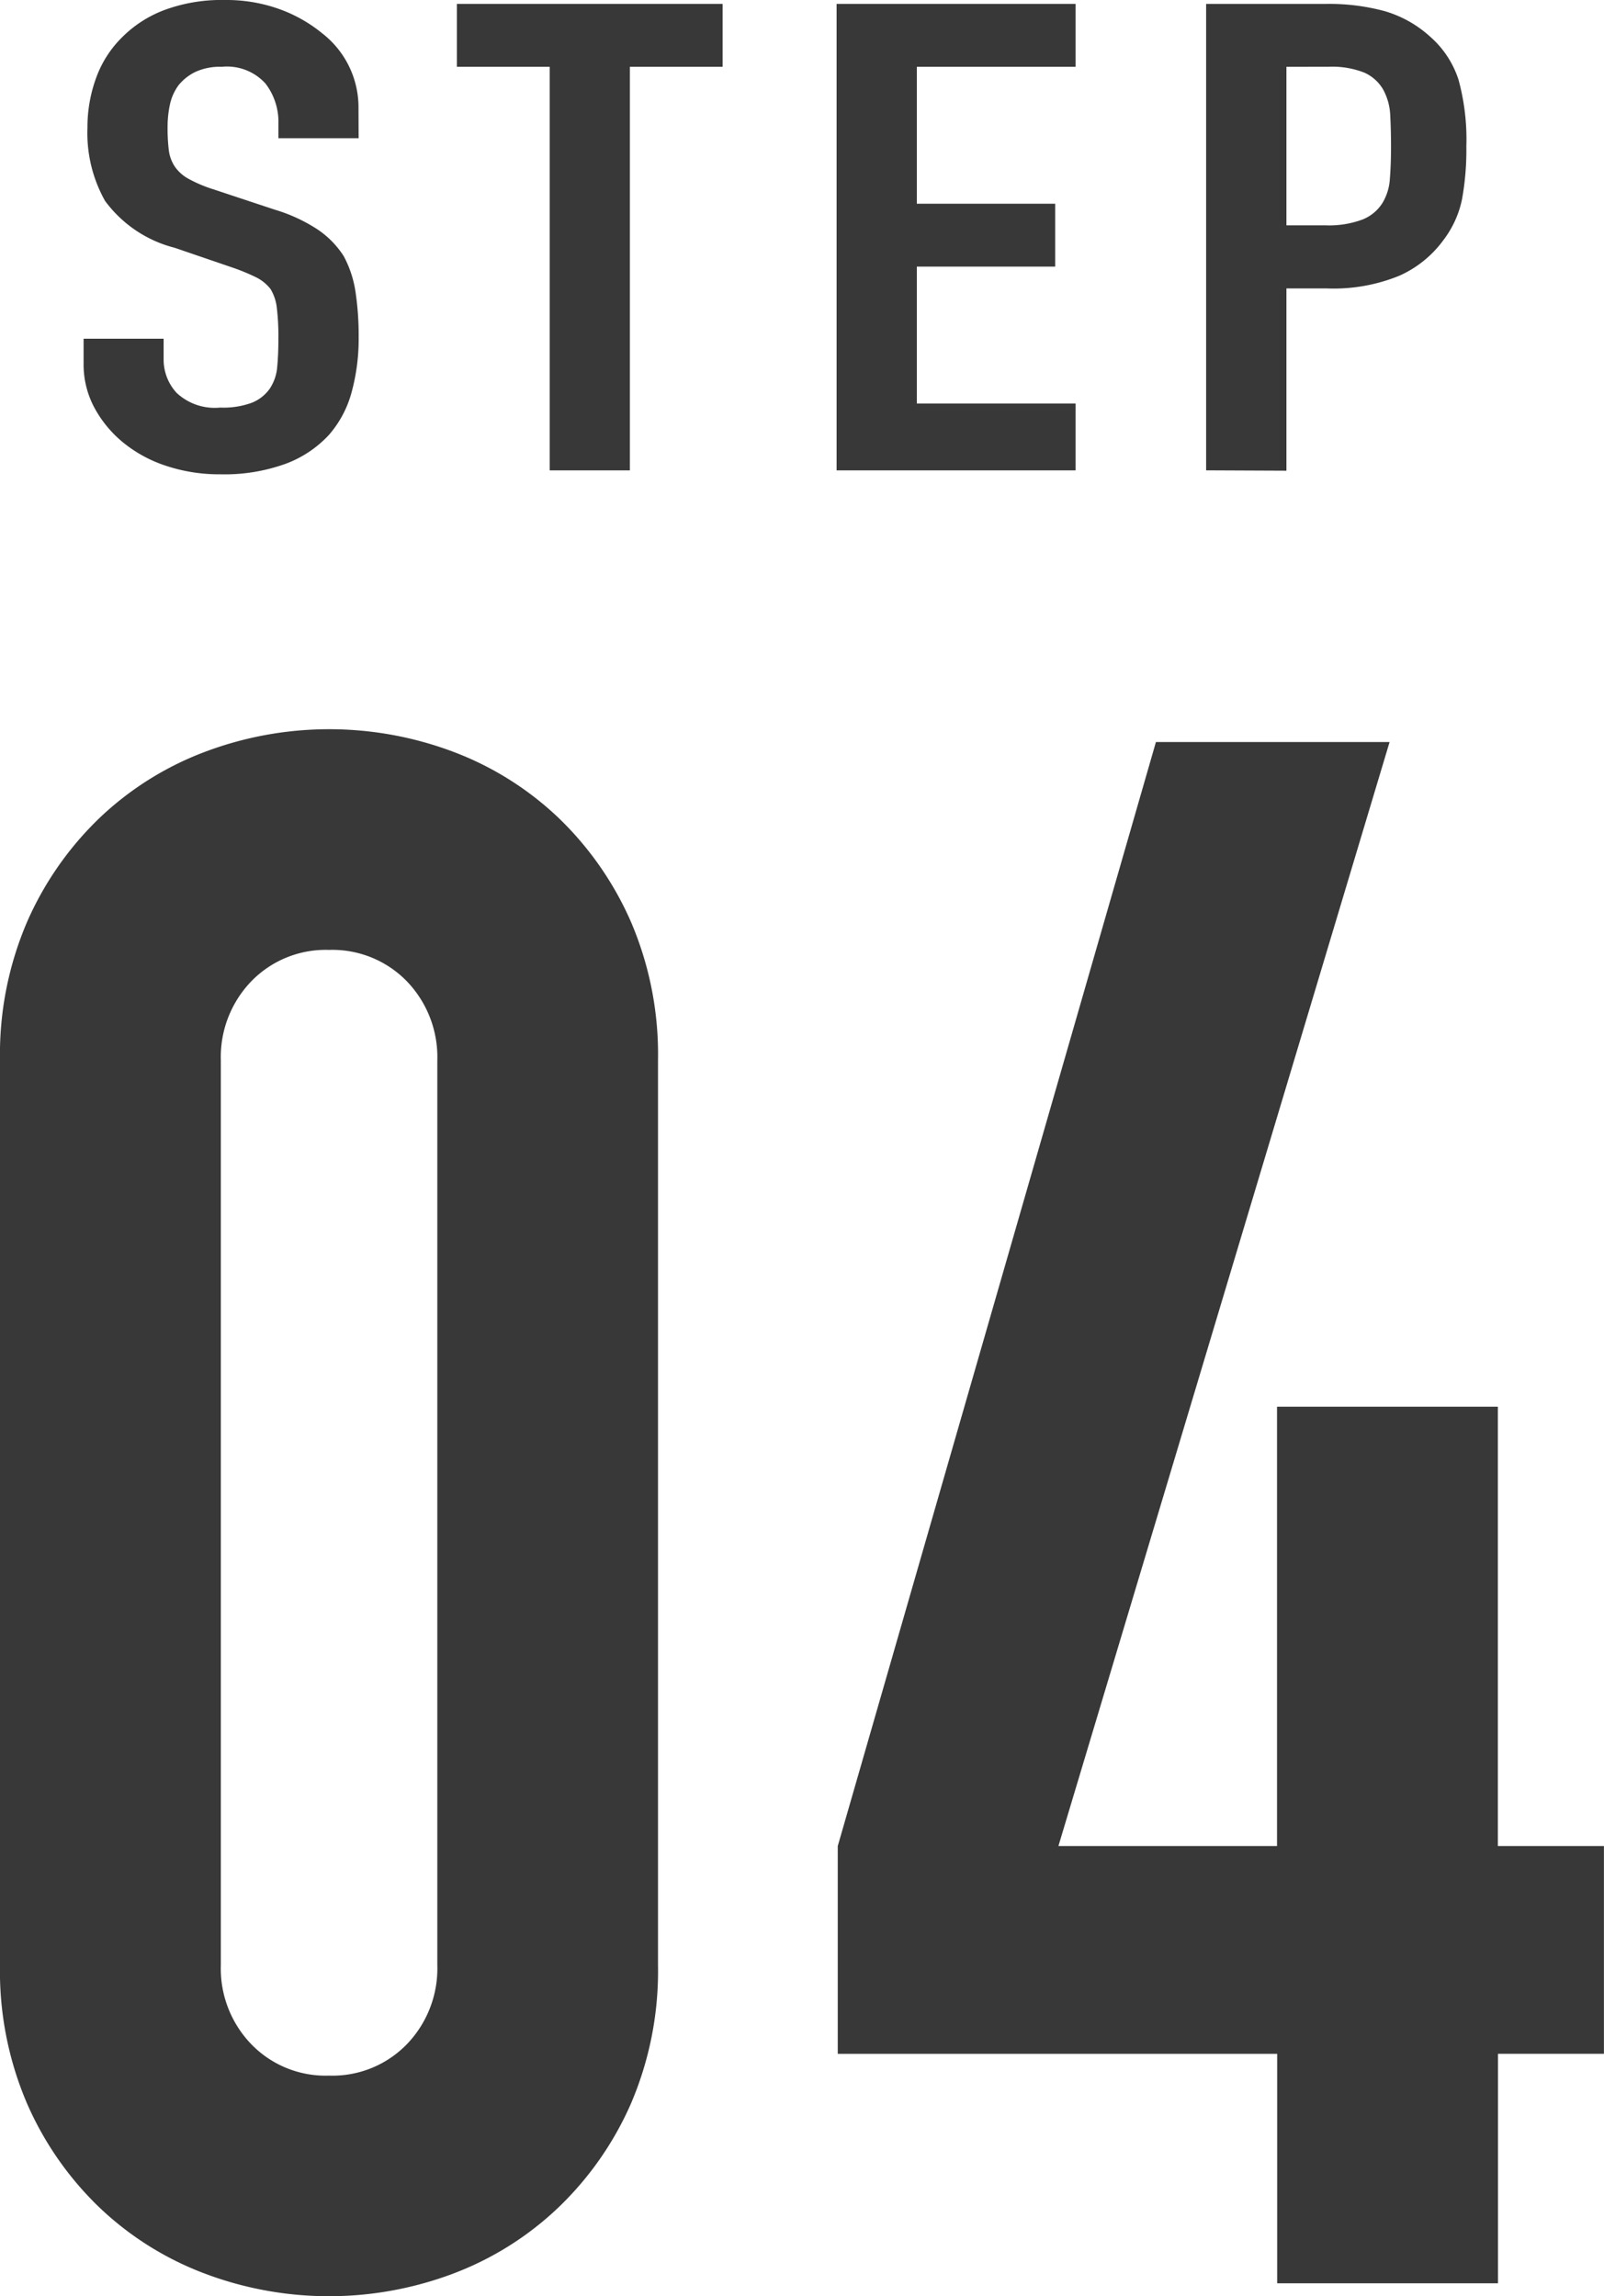
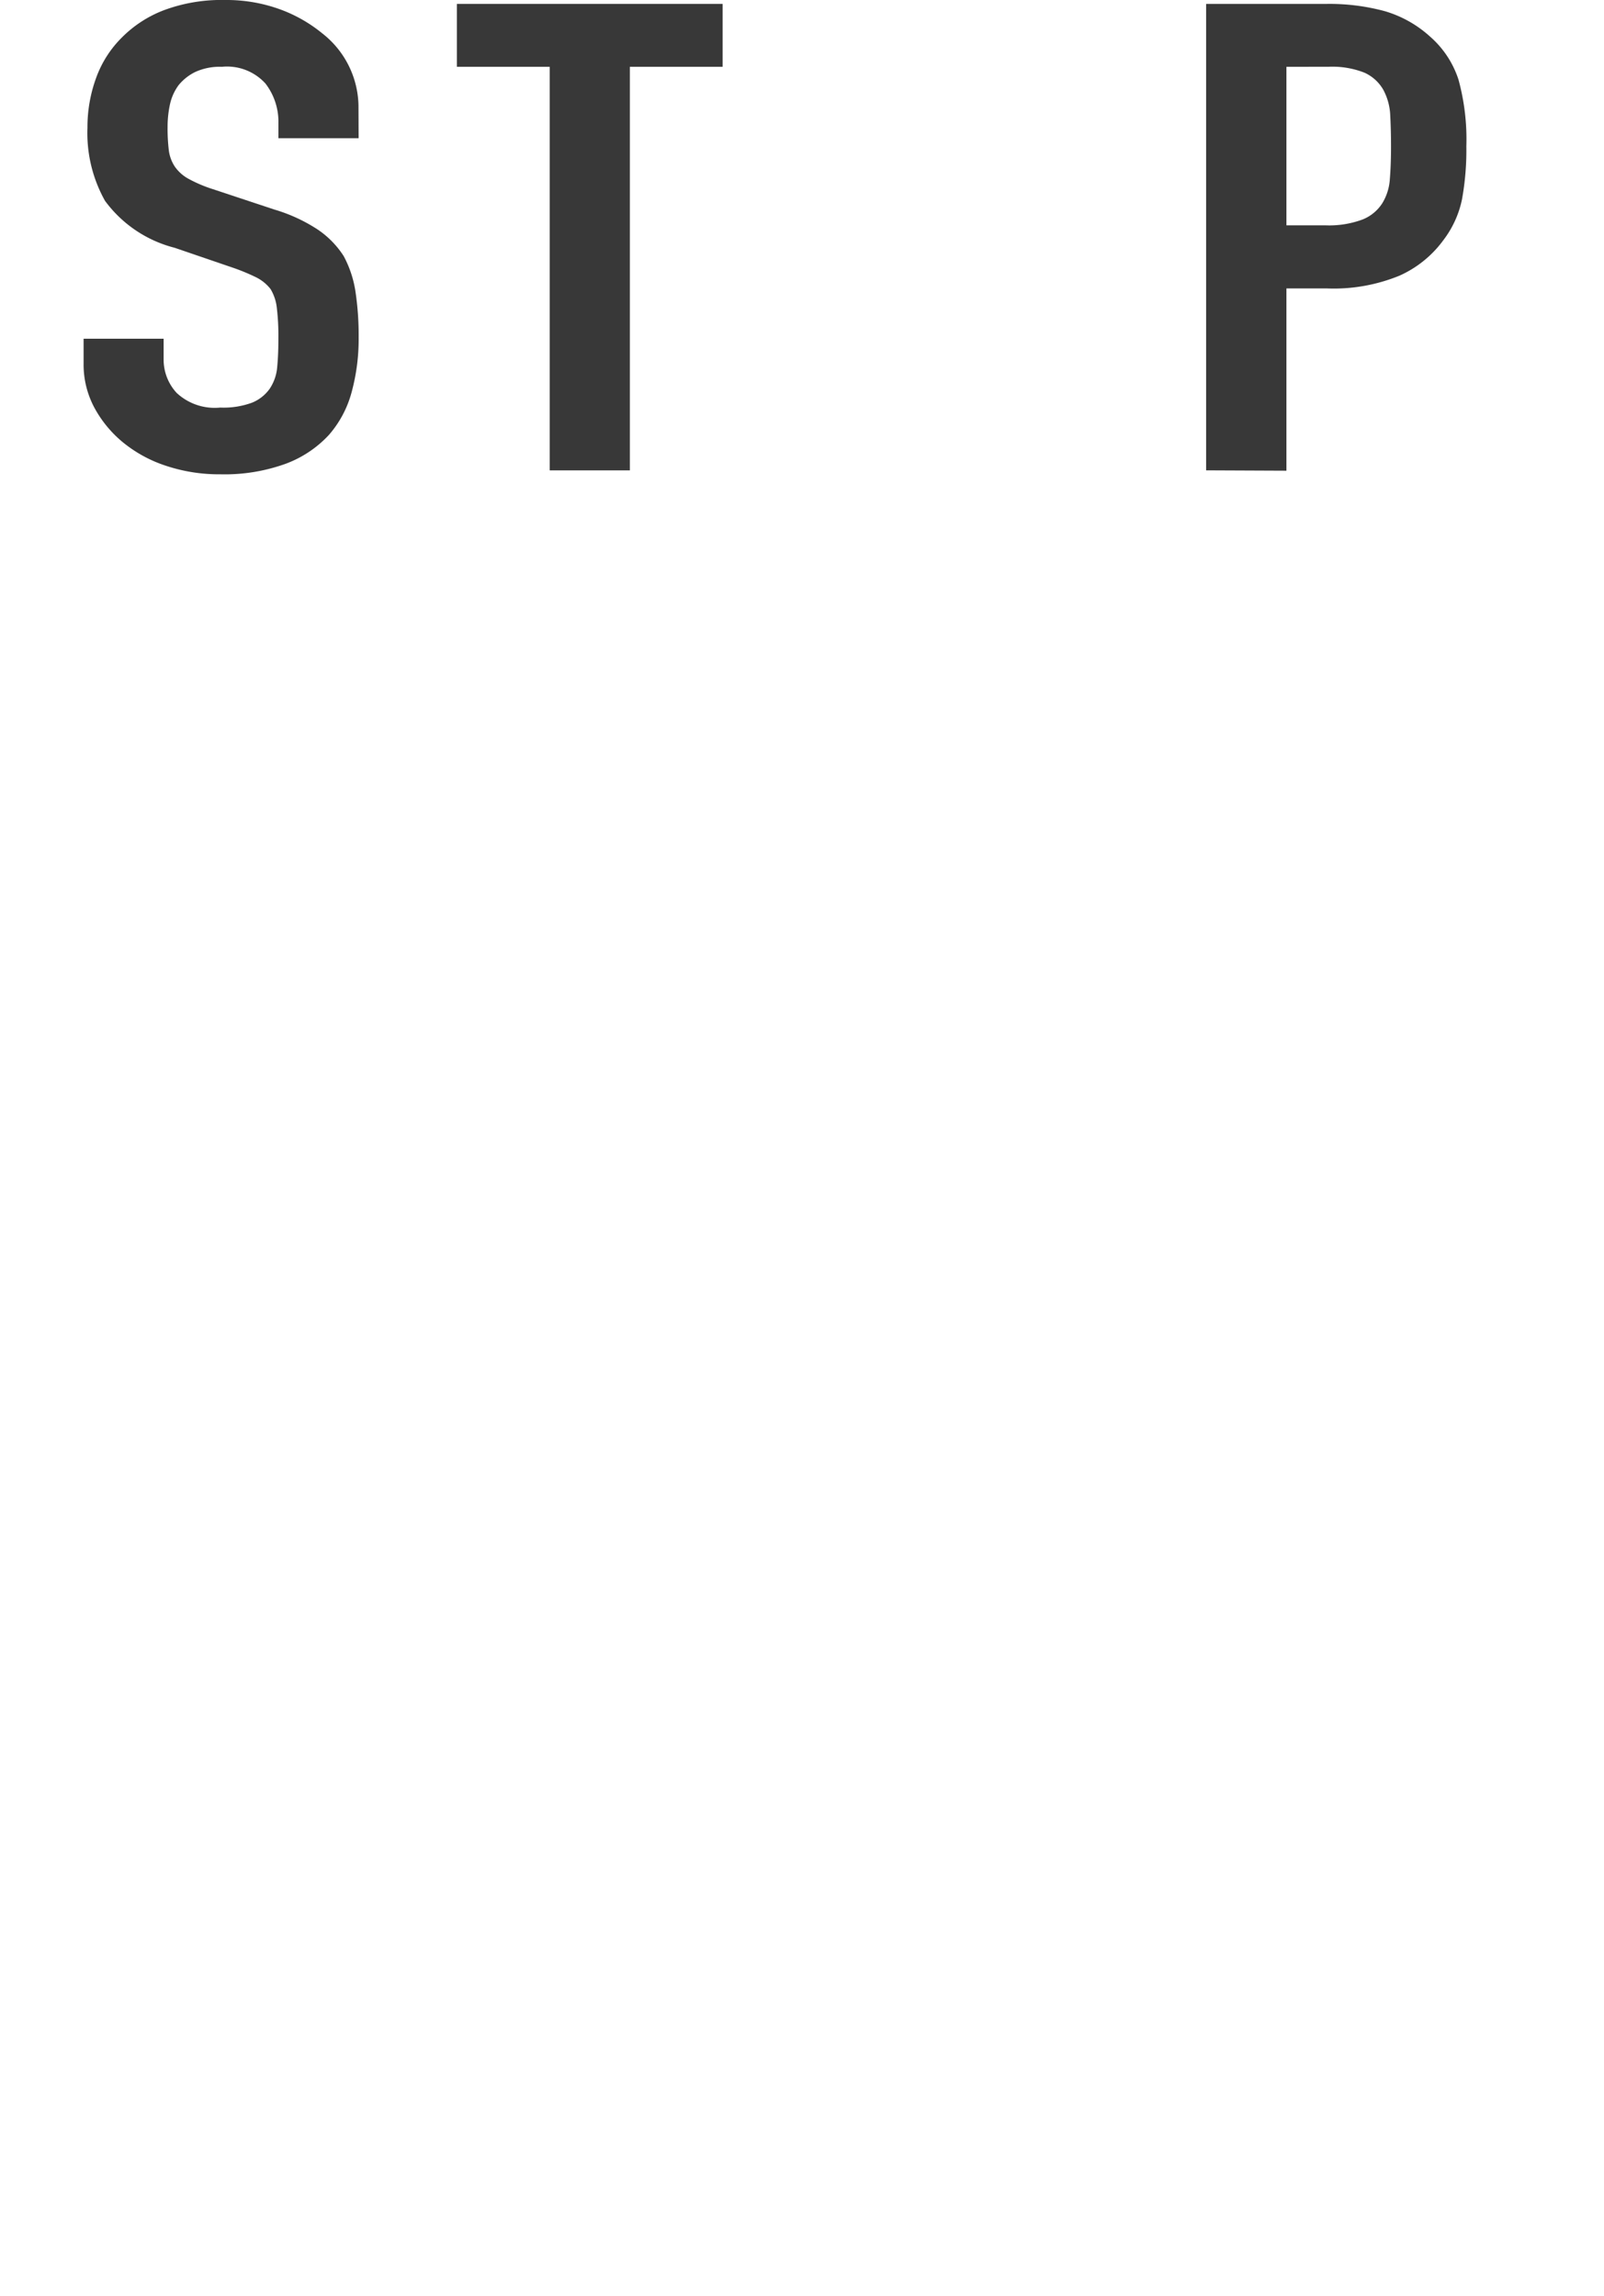
<svg xmlns="http://www.w3.org/2000/svg" id="グループ_1782" data-name="グループ 1782" width="45.76" height="65.517" viewBox="0 0 45.76 65.517">
  <defs>
    <clipPath id="clip-path">
      <rect id="長方形_1448" data-name="長方形 1448" width="45.76" height="65.517" fill="none" />
    </clipPath>
  </defs>
  <g id="グループ_1781" data-name="グループ 1781" clip-path="url(#clip-path)">
    <path id="パス_4425" data-name="パス 4425" d="M12.936,3.944H10.648v-.43a1.79,1.79,0,0,0-.37-1.131,1.482,1.482,0,0,0-1.245-.477,1.676,1.676,0,0,0-.763.15A1.422,1.422,0,0,0,7.8,2.43a1.443,1.443,0,0,0-.247.551,3.017,3.017,0,0,0-.067.645,5.16,5.16,0,0,0,.034.654,1.091,1.091,0,0,0,.168.467A1.136,1.136,0,0,0,8.08,5.1a3.9,3.9,0,0,0,.707.3l1.749.58a4.656,4.656,0,0,1,1.234.57,2.621,2.621,0,0,1,.74.757,3.118,3.118,0,0,1,.337,1.019,8.414,8.414,0,0,1,.09,1.3,5.772,5.772,0,0,1-.2,1.561,3.057,3.057,0,0,1-.65,1.224,3.2,3.2,0,0,1-1.234.822,5.124,5.124,0,0,1-1.862.3,4.794,4.794,0,0,1-1.548-.242,3.8,3.8,0,0,1-1.234-.673,3.324,3.324,0,0,1-.819-1,2.606,2.606,0,0,1-.3-1.243v-.71H7.373v.6a1.4,1.4,0,0,0,.37.944,1.59,1.59,0,0,0,1.245.42,2.355,2.355,0,0,0,.908-.14,1.144,1.144,0,0,0,.505-.4,1.3,1.3,0,0,0,.213-.626q.034-.364.033-.813a6.733,6.733,0,0,0-.044-.86,1.308,1.308,0,0,0-.179-.542,1.193,1.193,0,0,0-.415-.337,5.848,5.848,0,0,0-.684-.281l-1.637-.56A3.553,3.553,0,0,1,5.7,5.729a3.953,3.953,0,0,1-.5-2.084,4.09,4.09,0,0,1,.247-1.421,3.1,3.1,0,0,1,.74-1.159,3.388,3.388,0,0,1,1.2-.776A4.707,4.707,0,0,1,9.123,0a4.468,4.468,0,0,1,1.559.262A4.139,4.139,0,0,1,11.9.953a2.672,2.672,0,0,1,1.032,2.056Z" transform="translate(-2.705 0)" fill="#383838" />
    <path id="パス_4426" data-name="パス 4426" d="M30.493,13.548V2.033H27.846V.239h7.581V2.033H32.78V13.548Z" transform="translate(-14.811 -0.127)" fill="#383838" />
-     <path id="パス_4427" data-name="パス 4427" d="M50.988,13.548V.239h6.819V2.033h-4.53V5.94h3.947V7.734H53.277v3.907h4.53v1.907Z" transform="translate(-27.121 -0.127)" fill="#383838" />
    <path id="パス_4428" data-name="パス 4428" d="M73.509,13.547V.239h3.432A6.04,6.04,0,0,1,78.6.444a3.3,3.3,0,0,1,1.3.729A2.759,2.759,0,0,1,80.709,2.4a6.444,6.444,0,0,1,.224,1.9,7.863,7.863,0,0,1-.124,1.514,2.868,2.868,0,0,1-.527,1.159,3.136,3.136,0,0,1-1.256,1.019,4.948,4.948,0,0,1-2.064.365H75.8v5.2ZM75.8,2.033V6.556h1.1a2.745,2.745,0,0,0,1.077-.168,1.19,1.19,0,0,0,.561-.467,1.5,1.5,0,0,0,.213-.692q.033-.411.033-.916,0-.467-.022-.888a1.681,1.681,0,0,0-.2-.739,1.174,1.174,0,0,0-.538-.486,2.512,2.512,0,0,0-1.032-.168Z" transform="translate(-39.1 -0.127)" fill="#383838" />
-     <path id="パス_4429" data-name="パス 4429" d="M0,53.9a9.591,9.591,0,0,1,.772-3.952A9.264,9.264,0,0,1,2.841,46.98a8.906,8.906,0,0,1,3-1.883,10.049,10.049,0,0,1,7.1,0,8.913,8.913,0,0,1,2.995,1.883A9.271,9.271,0,0,1,18,49.945a9.6,9.6,0,0,1,.772,3.952V79.711A9.6,9.6,0,0,1,18,83.663a9.24,9.24,0,0,1-2.069,2.964,8.9,8.9,0,0,1-2.995,1.884,10.042,10.042,0,0,1-7.1,0,8.892,8.892,0,0,1-3-1.884A9.233,9.233,0,0,1,.772,83.663,9.588,9.588,0,0,1,0,79.711ZM6.3,79.711a3.109,3.109,0,0,0,.865,2.254,2.95,2.95,0,0,0,2.223.9,2.954,2.954,0,0,0,2.223-.9,3.114,3.114,0,0,0,.865-2.254V53.9a3.119,3.119,0,0,0-.865-2.254,2.961,2.961,0,0,0-2.223-.9,2.956,2.956,0,0,0-2.223.9A3.114,3.114,0,0,0,6.3,53.9Z" transform="translate(0 -23.643)" fill="#383838" />
-     <path id="パス_4430" data-name="パス 4430" d="M63.593,89.21V82.664H51.057V76.735l9.077-31.5H66.8l-9.448,31.5h6.237V64.2h6.3V76.735h3.026v5.928H69.892V89.21Z" transform="translate(-27.157 -24.063)" fill="#383838" />
  </g>
</svg>